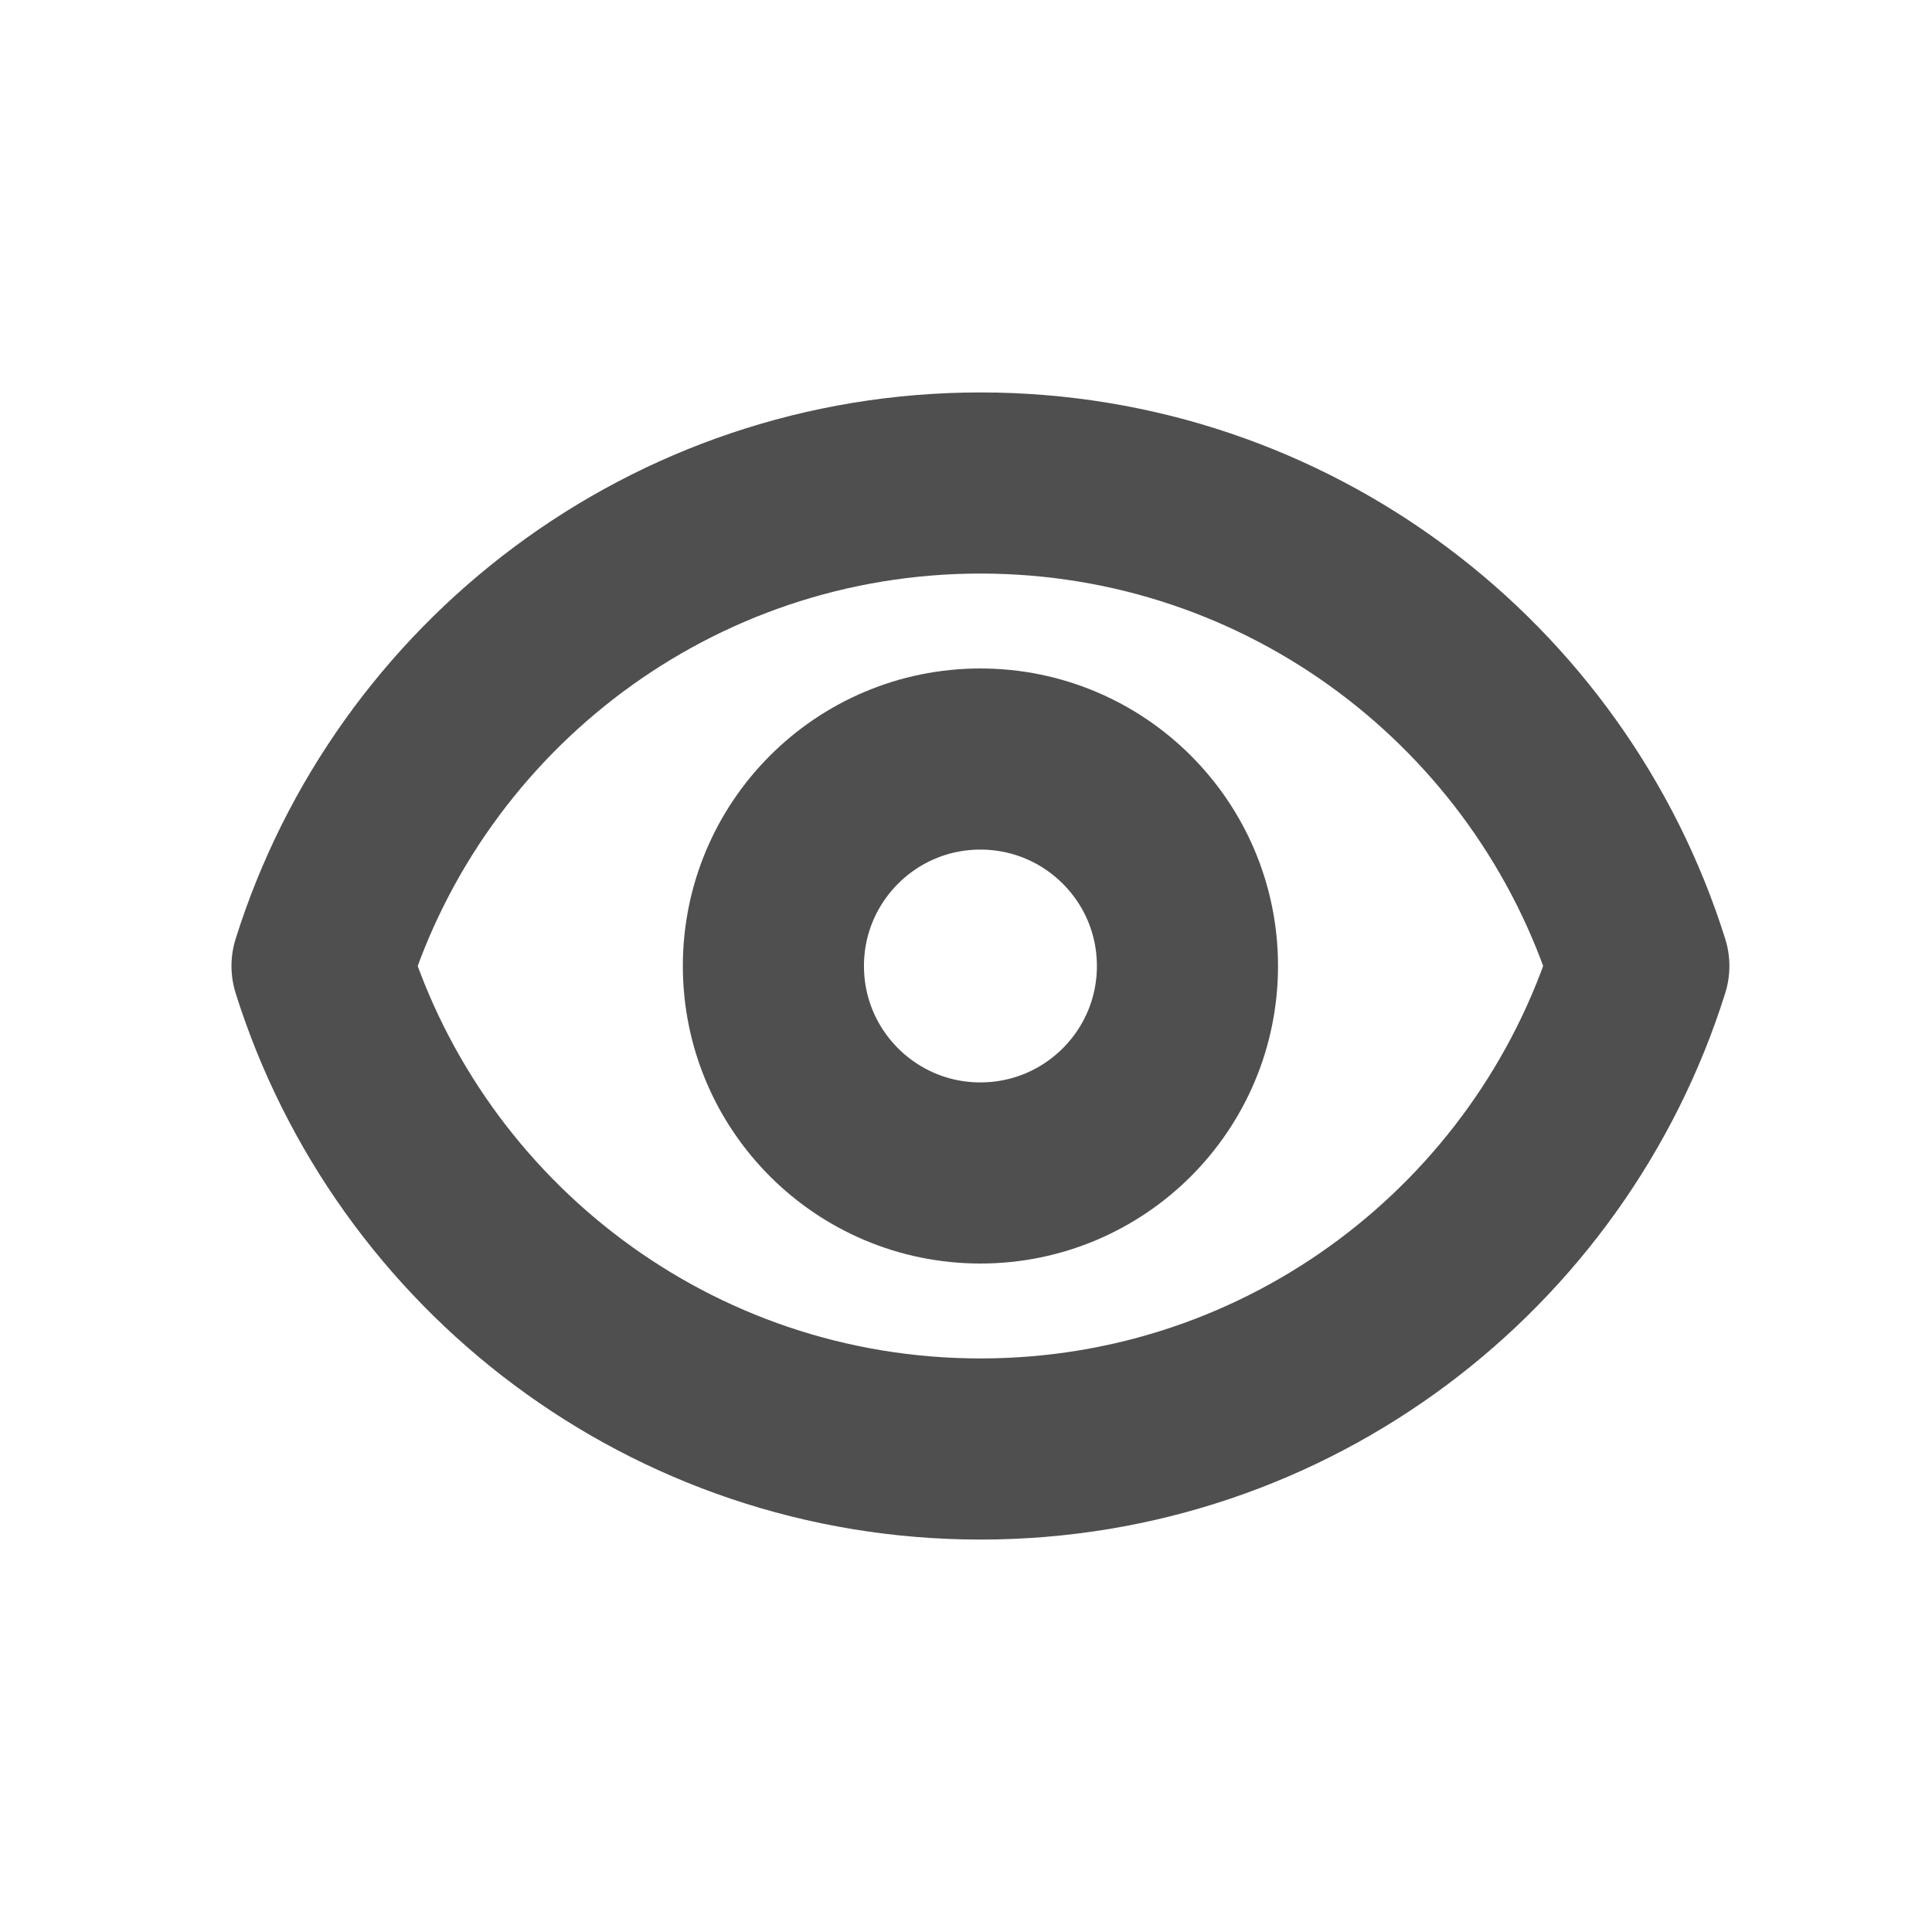
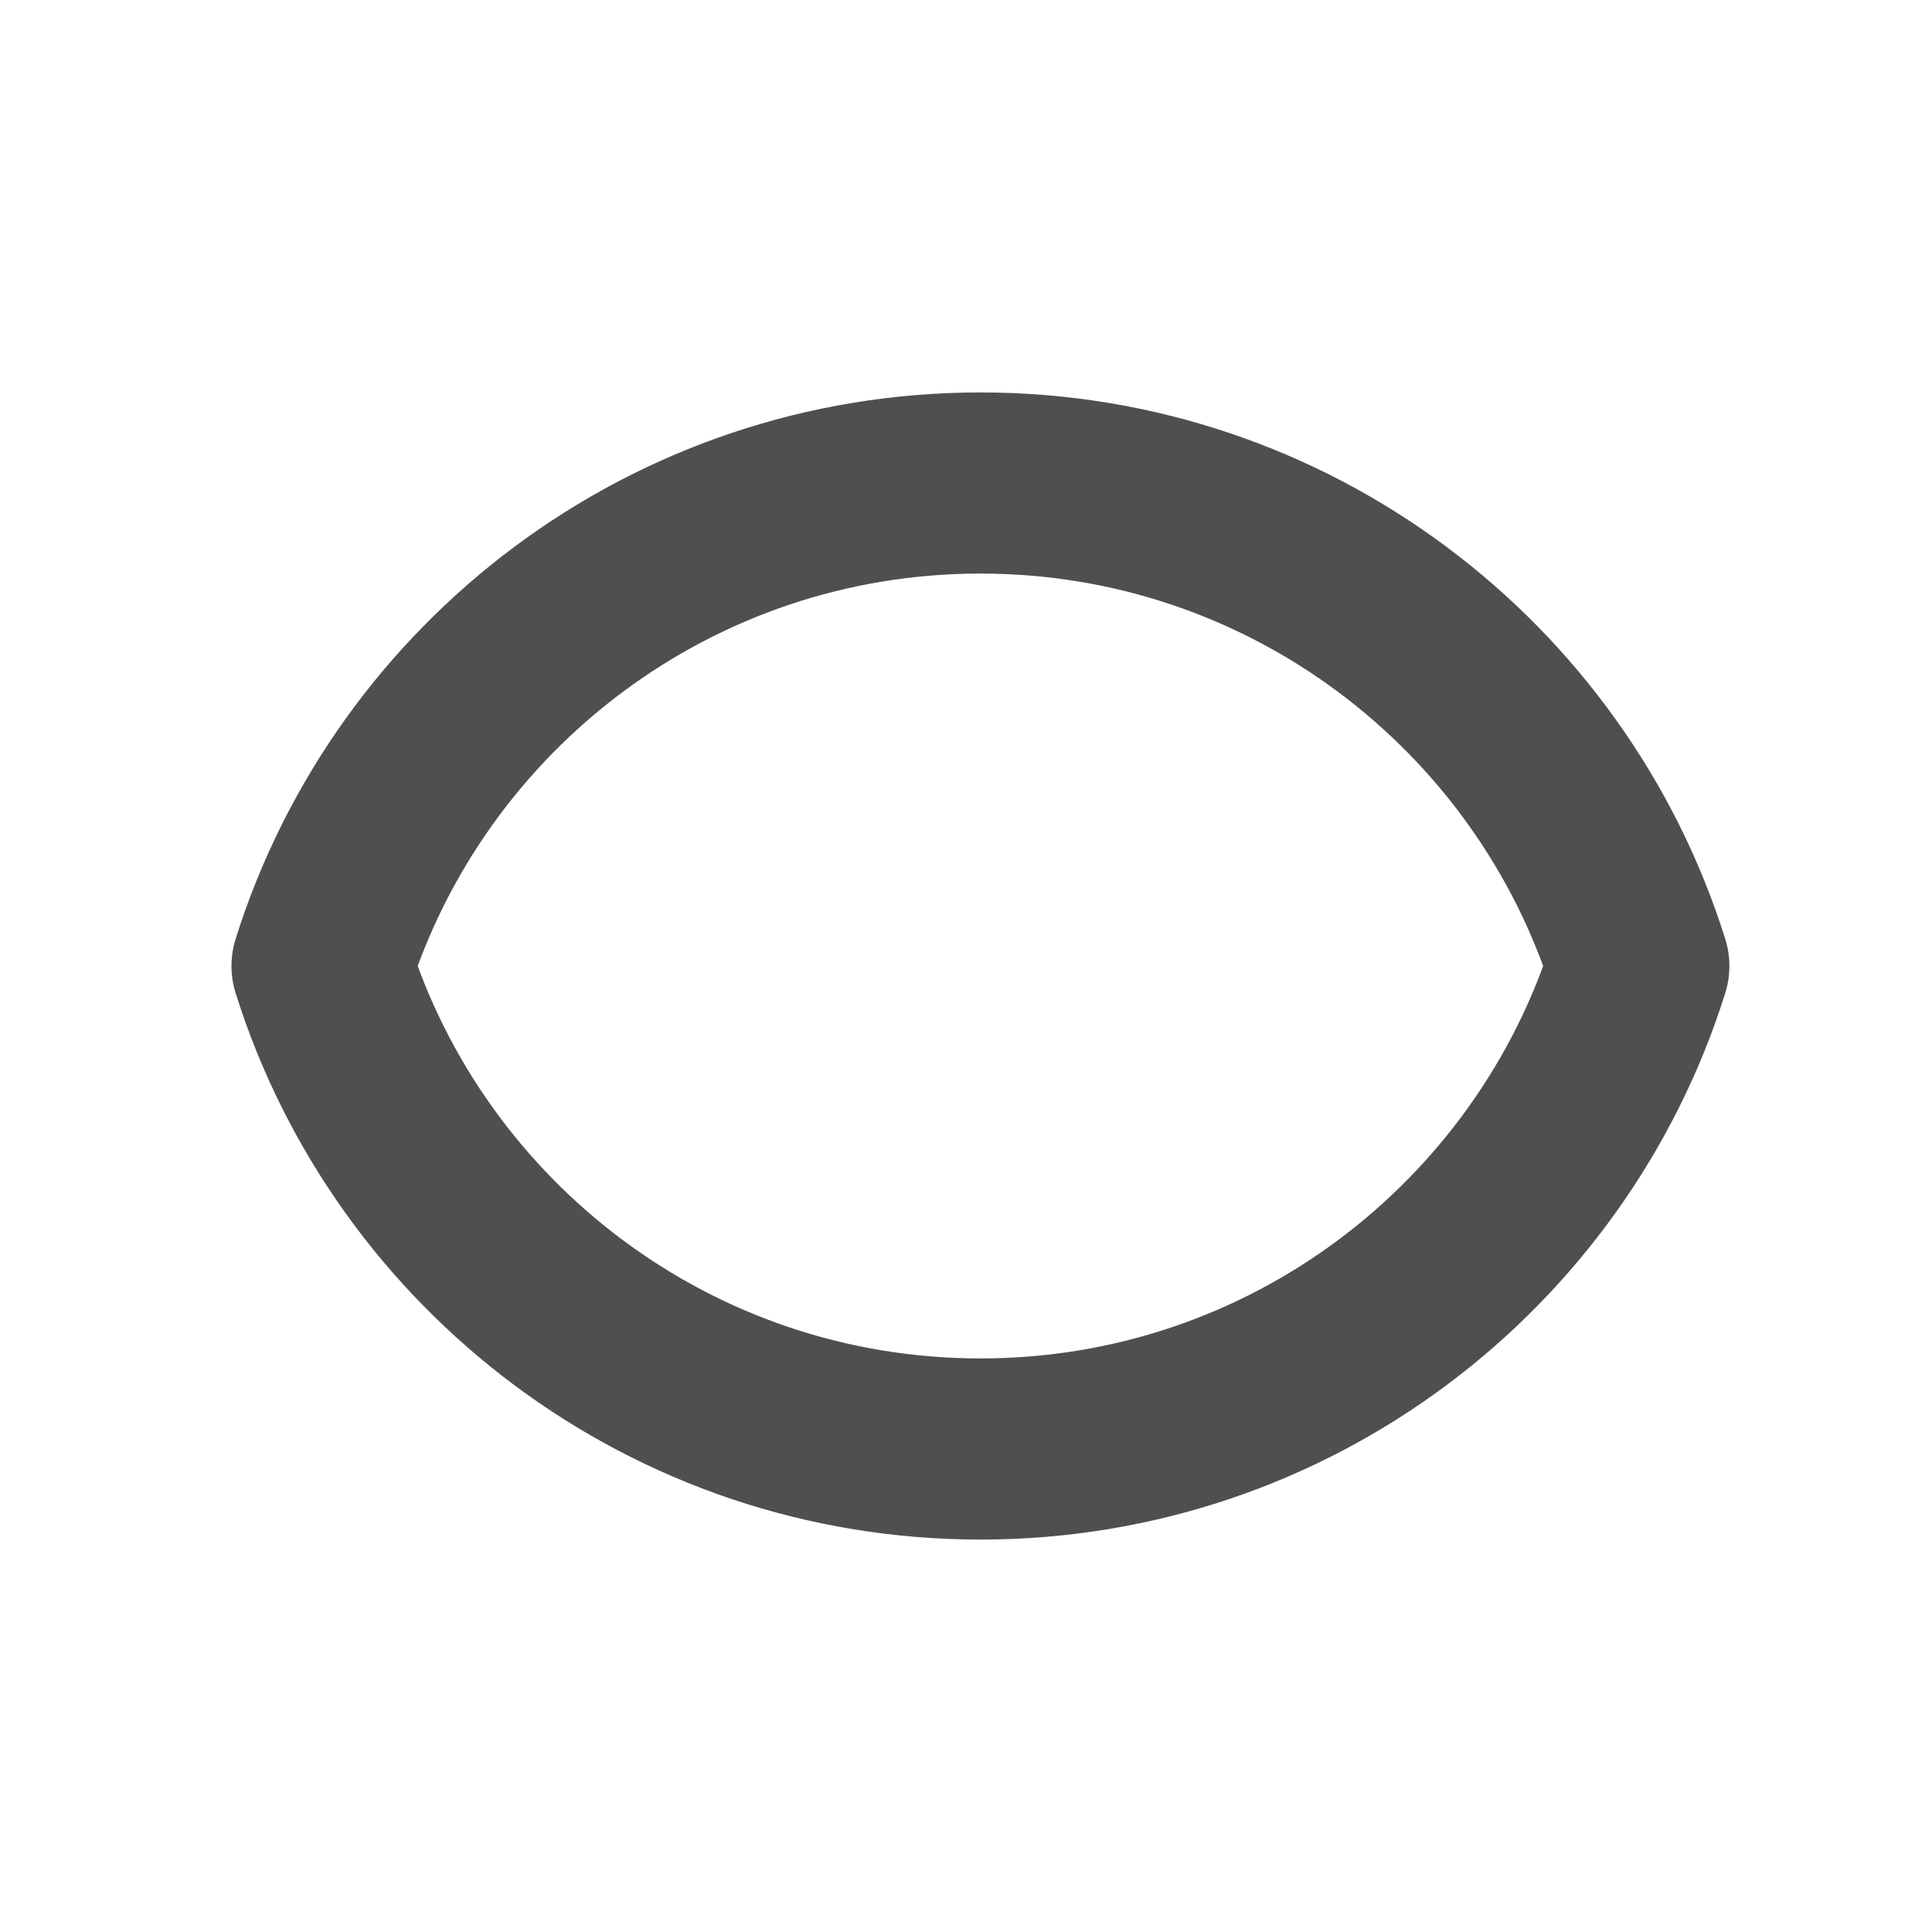
<svg xmlns="http://www.w3.org/2000/svg" width="16" height="16" viewBox="0 0 16 16" fill="none">
-   <path d="M9.834 8C9.834 8.947 9.066 9.714 8.119 9.714C7.173 9.714 6.405 8.947 6.405 8C6.405 7.053 7.173 6.286 8.119 6.286C9.066 6.286 9.834 7.053 9.834 8Z" stroke="#4F4F4F" stroke-width="1.5" stroke-linecap="round" stroke-linejoin="round" />
  <path d="M2.667 8C3.395 5.682 5.561 4 8.12 4C10.678 4 12.844 5.682 13.572 8C12.844 10.318 10.678 12 8.12 12C5.561 12 3.395 10.318 2.667 8Z" stroke="#4F4F4F" stroke-width="1.5" stroke-linecap="round" stroke-linejoin="round" />
</svg>